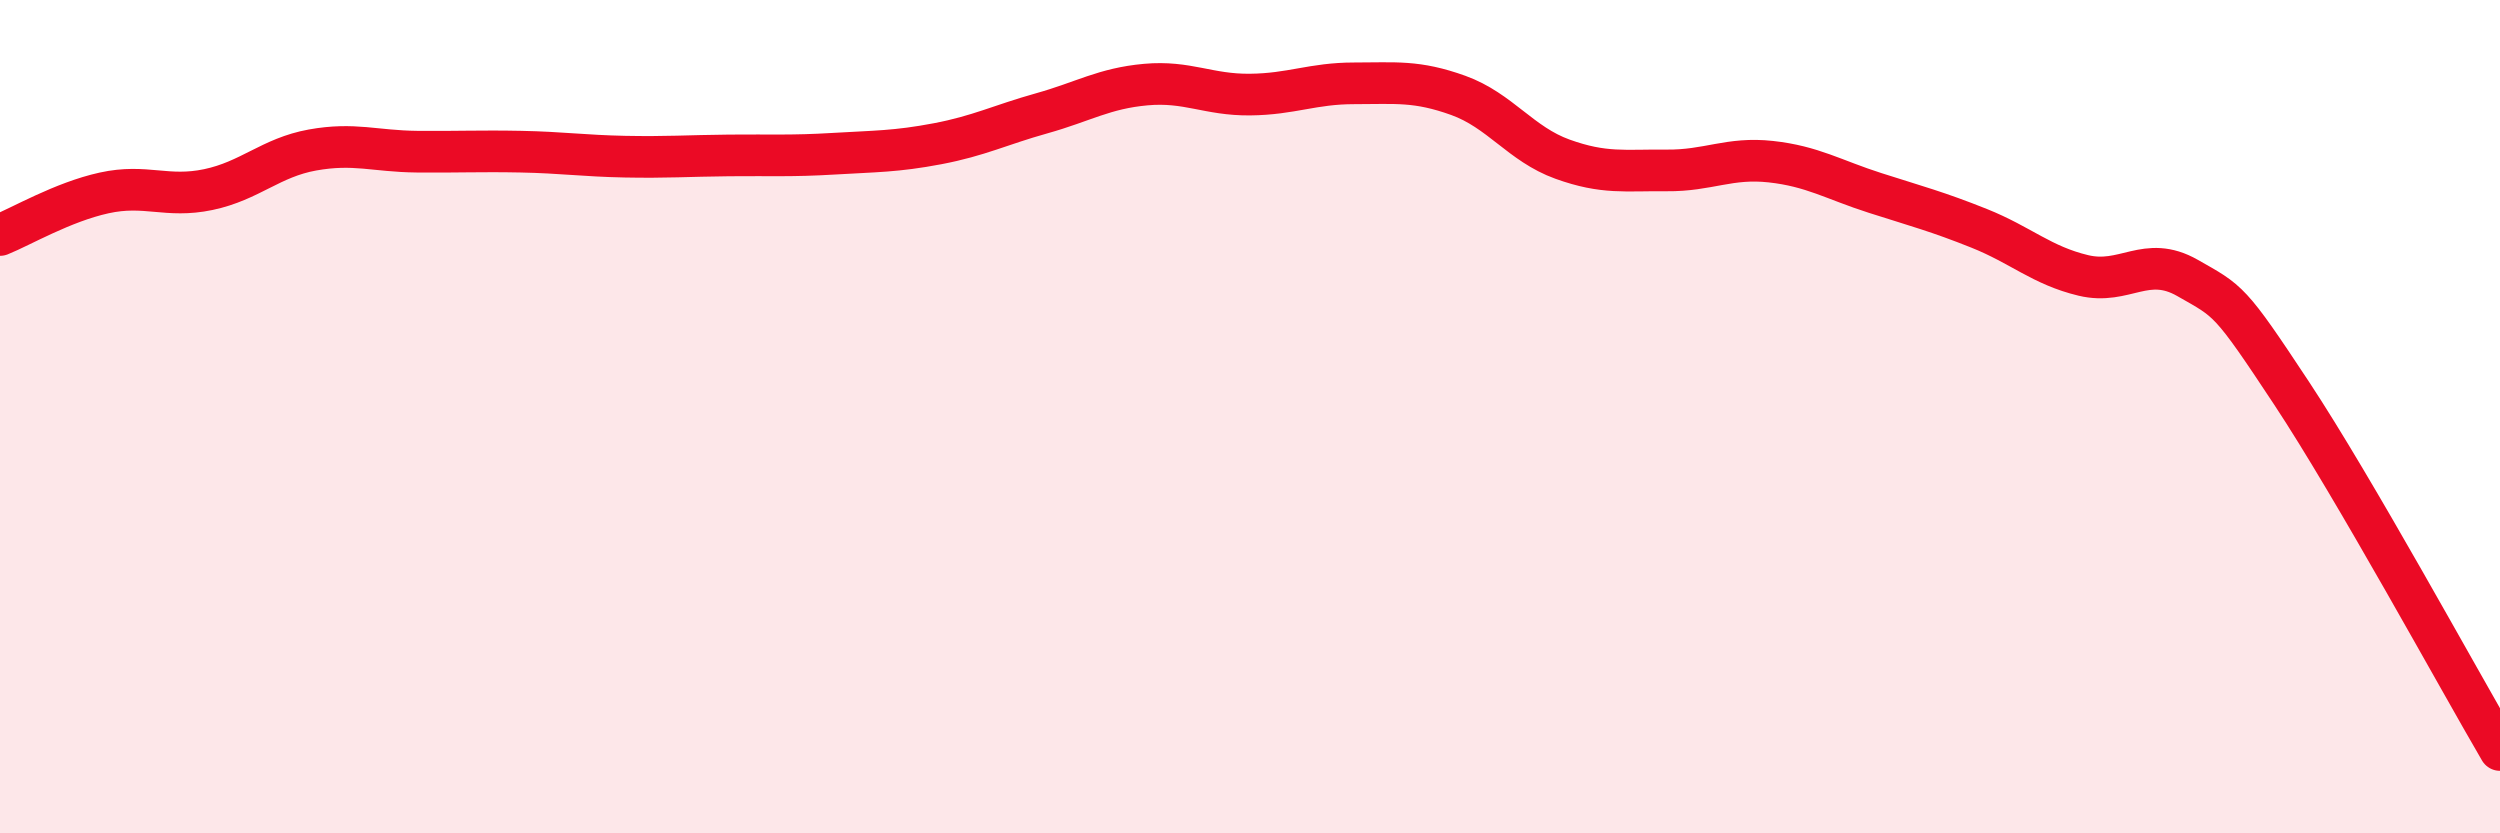
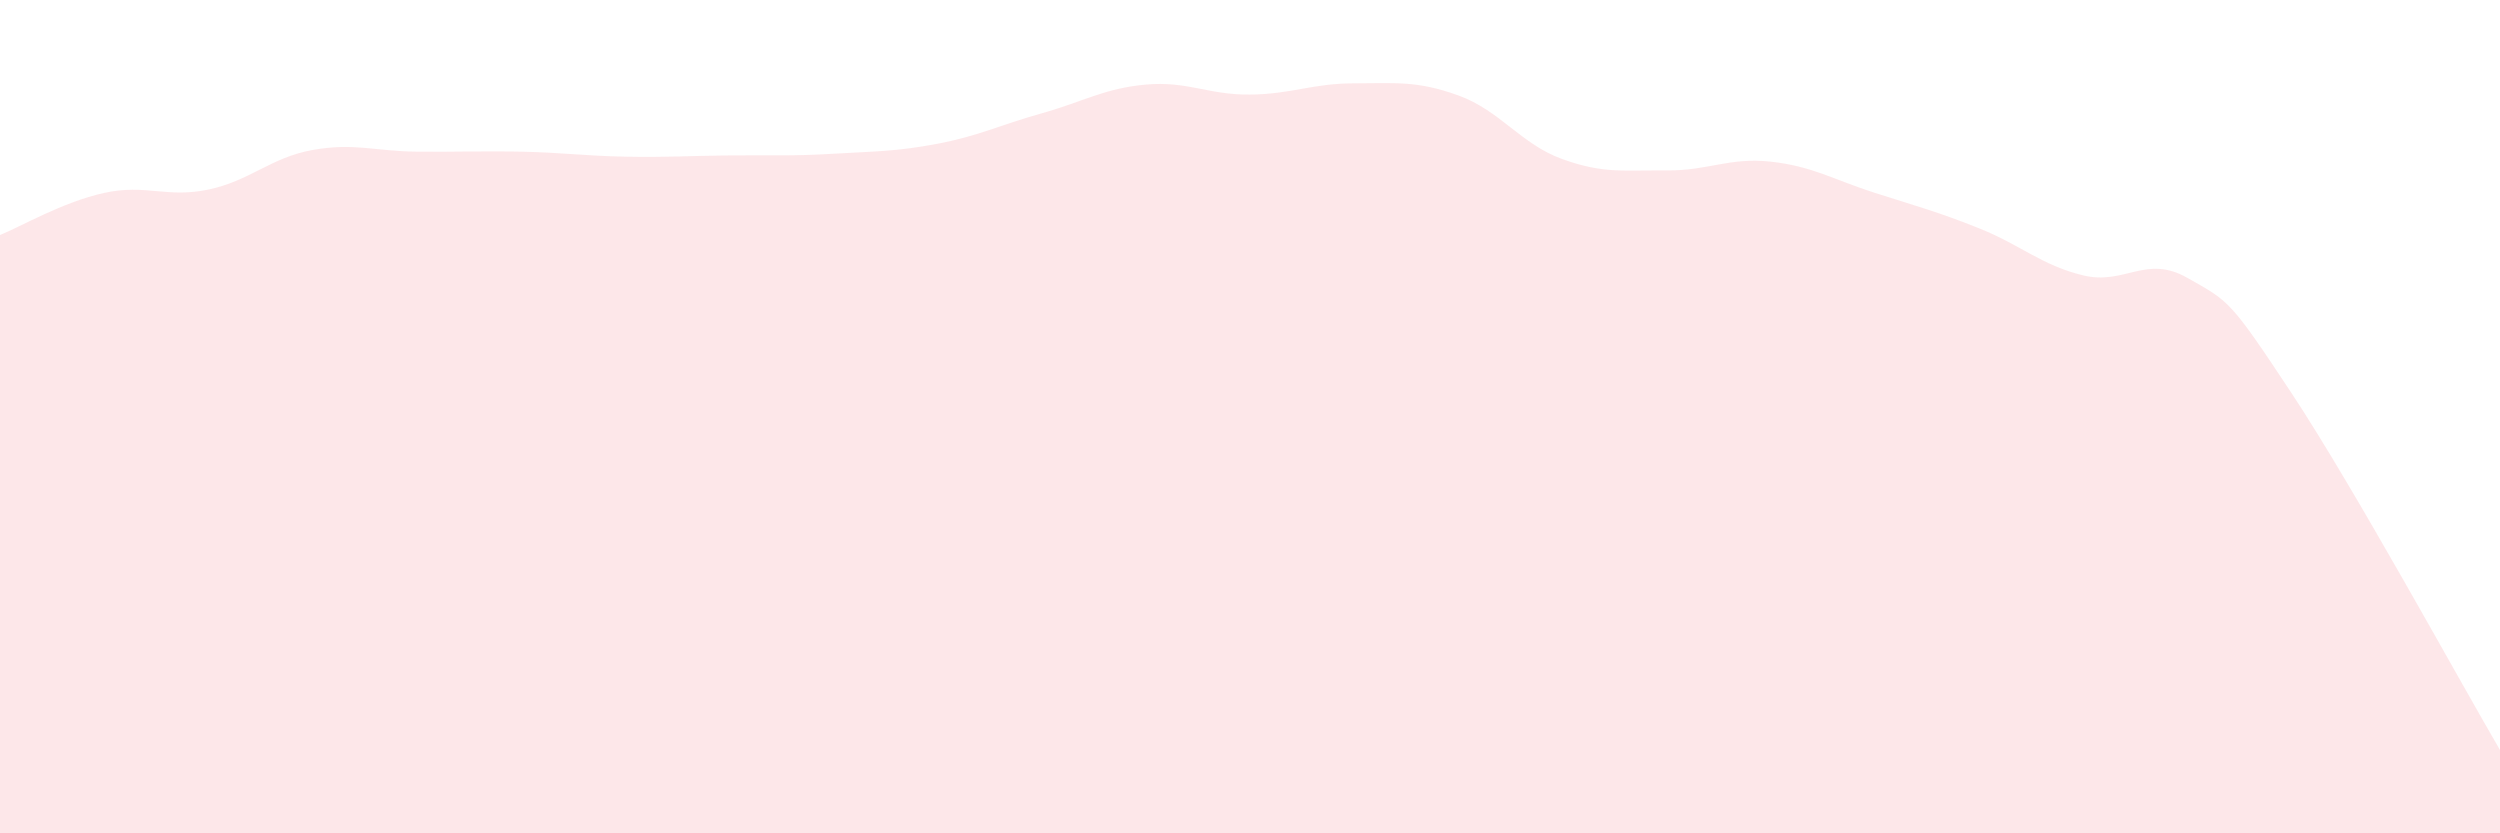
<svg xmlns="http://www.w3.org/2000/svg" width="60" height="20" viewBox="0 0 60 20">
  <path d="M 0,5.64 C 0.5,5.44 1.5,4.85 2.5,4.63 C 3.5,4.41 4,4.76 5,4.55 C 6,4.34 6.5,3.78 7.5,3.6 C 8.5,3.42 9,3.63 10,3.64 C 11,3.65 11.5,3.62 12.5,3.64 C 13.5,3.66 14,3.74 15,3.76 C 16,3.78 16.5,3.74 17.5,3.73 C 18.5,3.72 19,3.75 20,3.69 C 21,3.63 21.5,3.64 22.5,3.45 C 23.5,3.26 24,3 25,2.72 C 26,2.44 26.5,2.12 27.5,2.03 C 28.5,1.94 29,2.28 30,2.27 C 31,2.26 31.5,2 32.5,2 C 33.5,2 34,1.93 35,2.29 C 36,2.65 36.5,3.46 37.5,3.82 C 38.5,4.18 39,4.08 40,4.09 C 41,4.1 41.5,3.77 42.5,3.88 C 43.5,3.99 44,4.31 45,4.63 C 46,4.95 46.5,5.08 47.5,5.48 C 48.5,5.88 49,6.37 50,6.61 C 51,6.85 51.5,6.1 52.5,6.67 C 53.5,7.24 53.5,7.17 55,9.44 C 56.5,11.71 59,16.29 60,18L60 20L0 20Z" fill="#EB0A25" opacity="0.1" stroke-linecap="round" stroke-linejoin="round" />
-   <path d="M 0,5.64 C 0.5,5.44 1.5,4.85 2.5,4.63 C 3.5,4.41 4,4.76 5,4.55 C 6,4.34 6.5,3.78 7.5,3.6 C 8.5,3.42 9,3.63 10,3.64 C 11,3.65 11.5,3.62 12.5,3.64 C 13.5,3.66 14,3.74 15,3.76 C 16,3.78 16.5,3.74 17.5,3.73 C 18.5,3.72 19,3.75 20,3.69 C 21,3.63 21.5,3.64 22.5,3.45 C 23.5,3.26 24,3 25,2.72 C 26,2.44 26.5,2.12 27.5,2.03 C 28.5,1.94 29,2.28 30,2.27 C 31,2.26 31.5,2 32.5,2 C 33.5,2 34,1.93 35,2.29 C 36,2.65 36.5,3.46 37.5,3.82 C 38.5,4.18 39,4.08 40,4.09 C 41,4.1 41.5,3.77 42.5,3.88 C 43.5,3.99 44,4.31 45,4.63 C 46,4.95 46.5,5.08 47.5,5.48 C 48.5,5.88 49,6.37 50,6.61 C 51,6.85 51.5,6.1 52.5,6.67 C 53.5,7.24 53.5,7.17 55,9.44 C 56.5,11.71 59,16.29 60,18" stroke="#EB0A25" stroke-width="1" fill="none" stroke-linecap="round" stroke-linejoin="round" />
</svg>